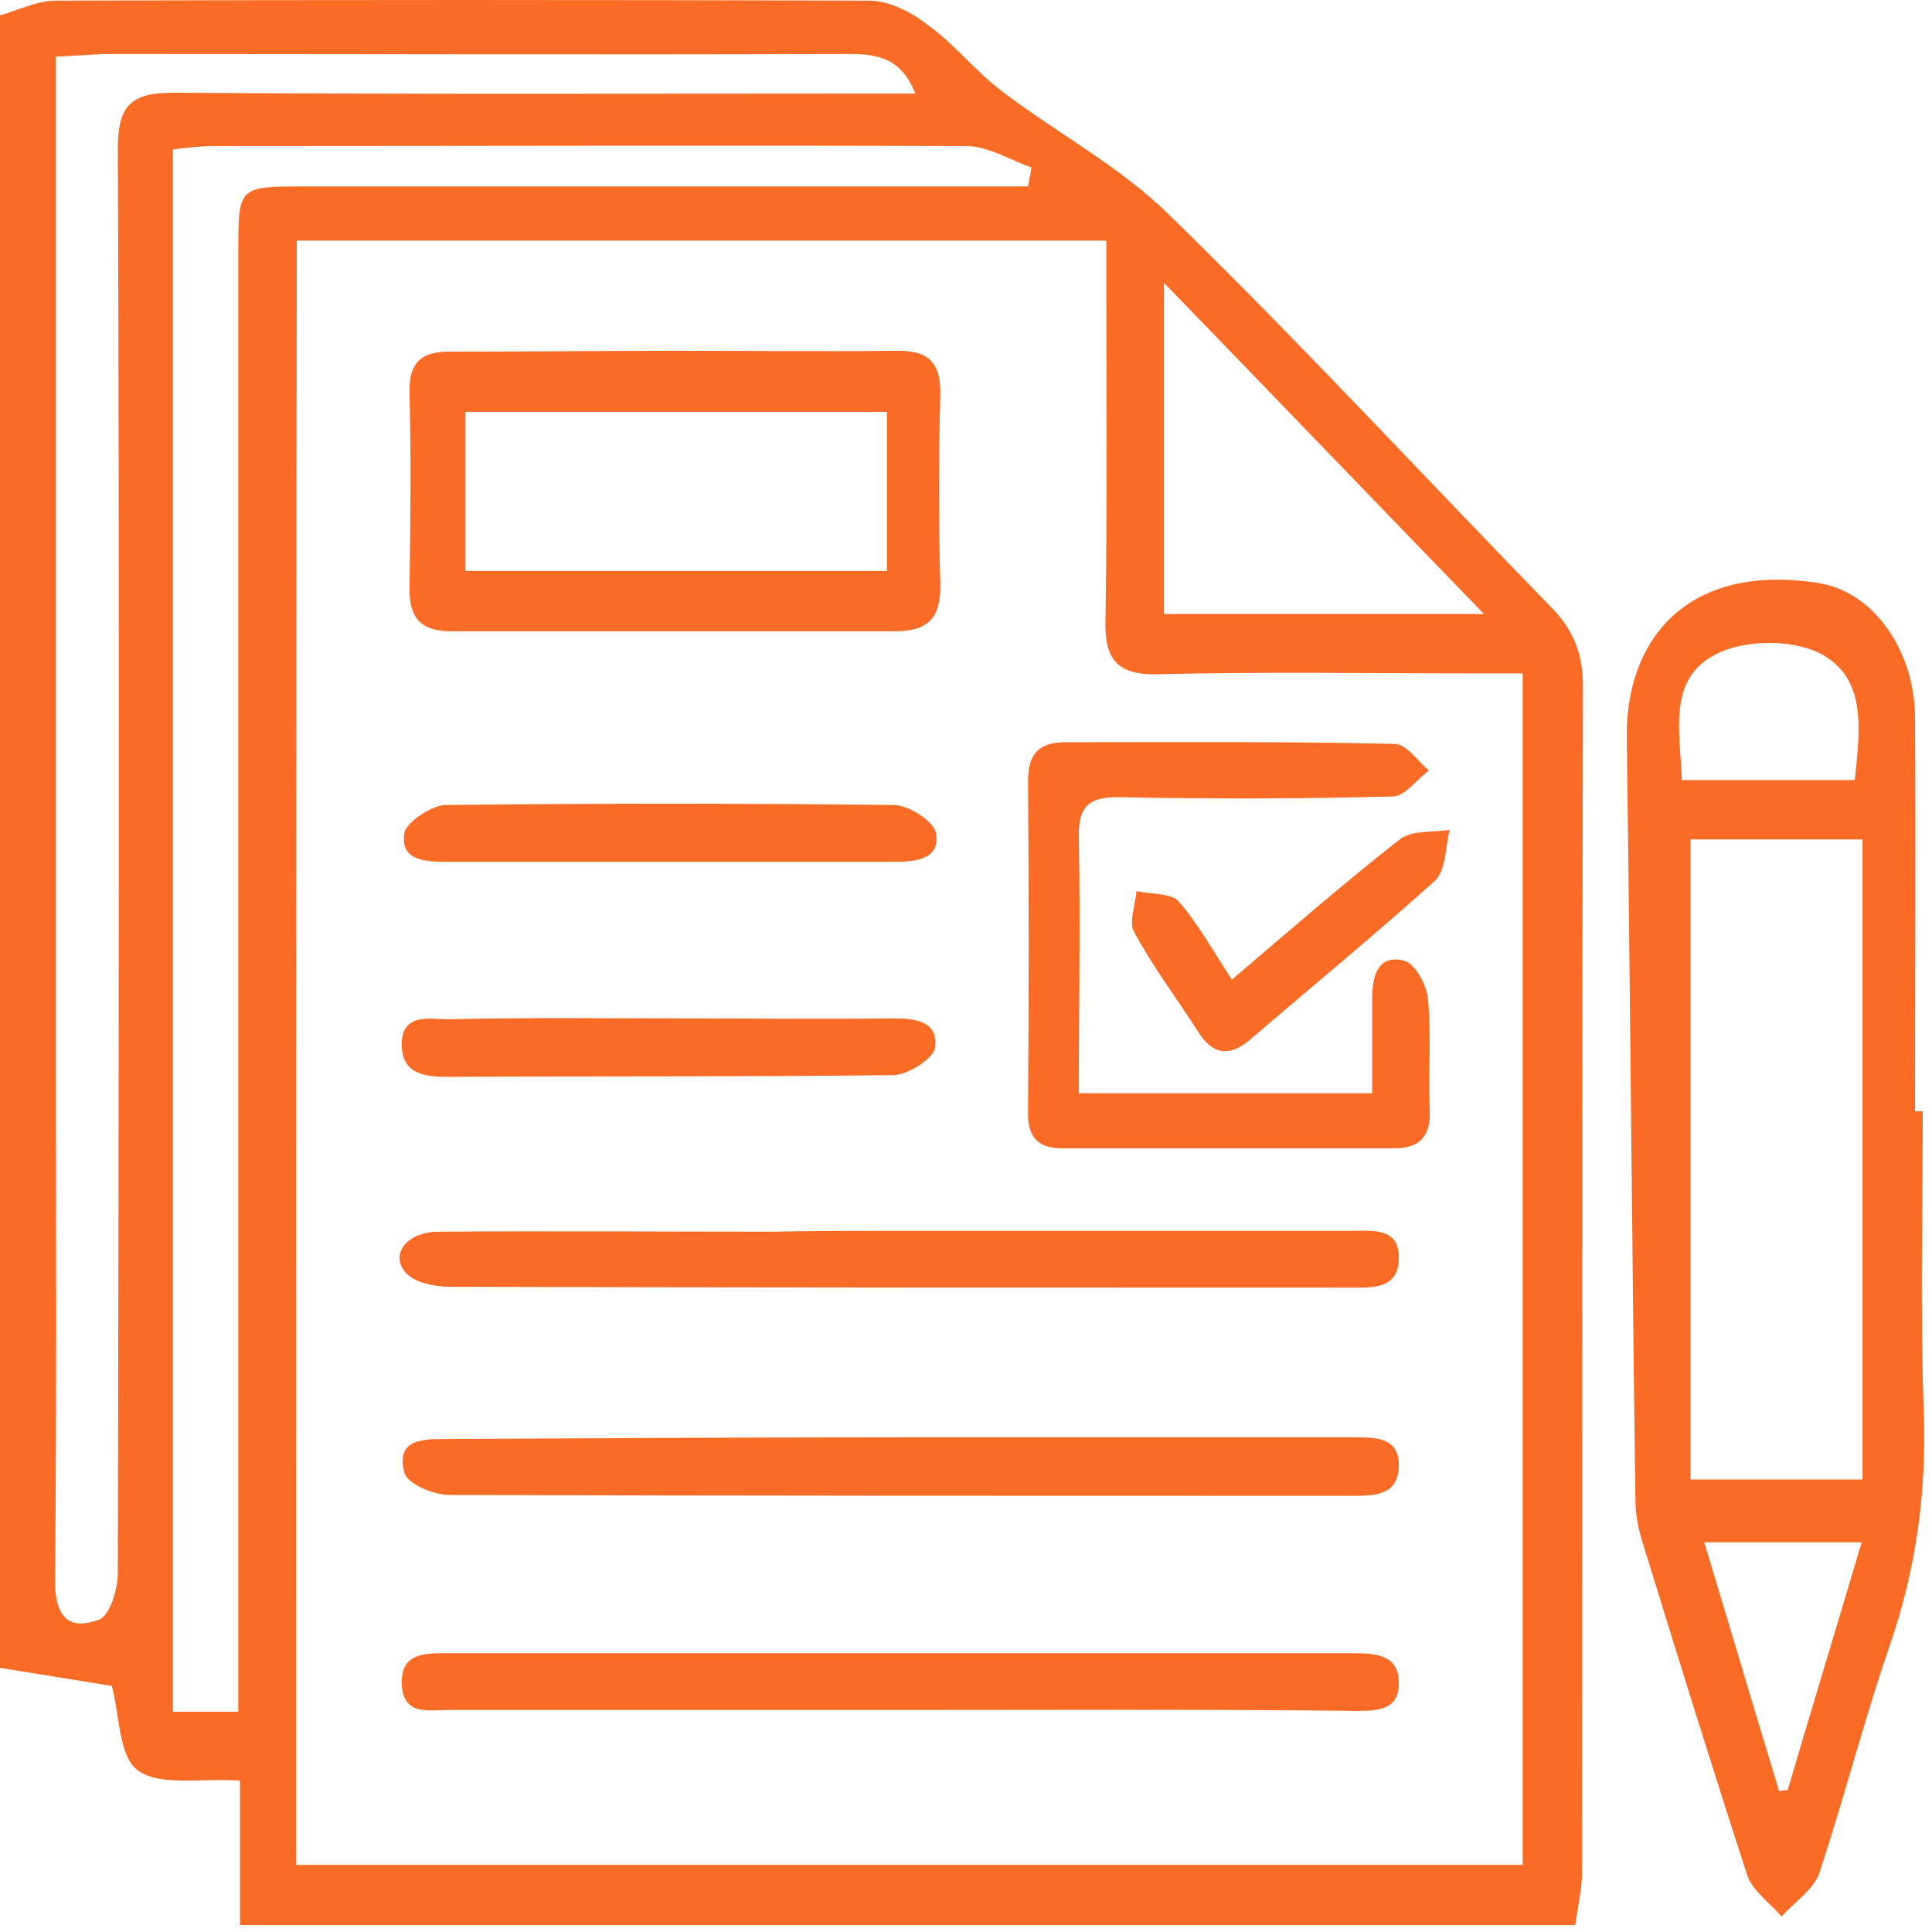
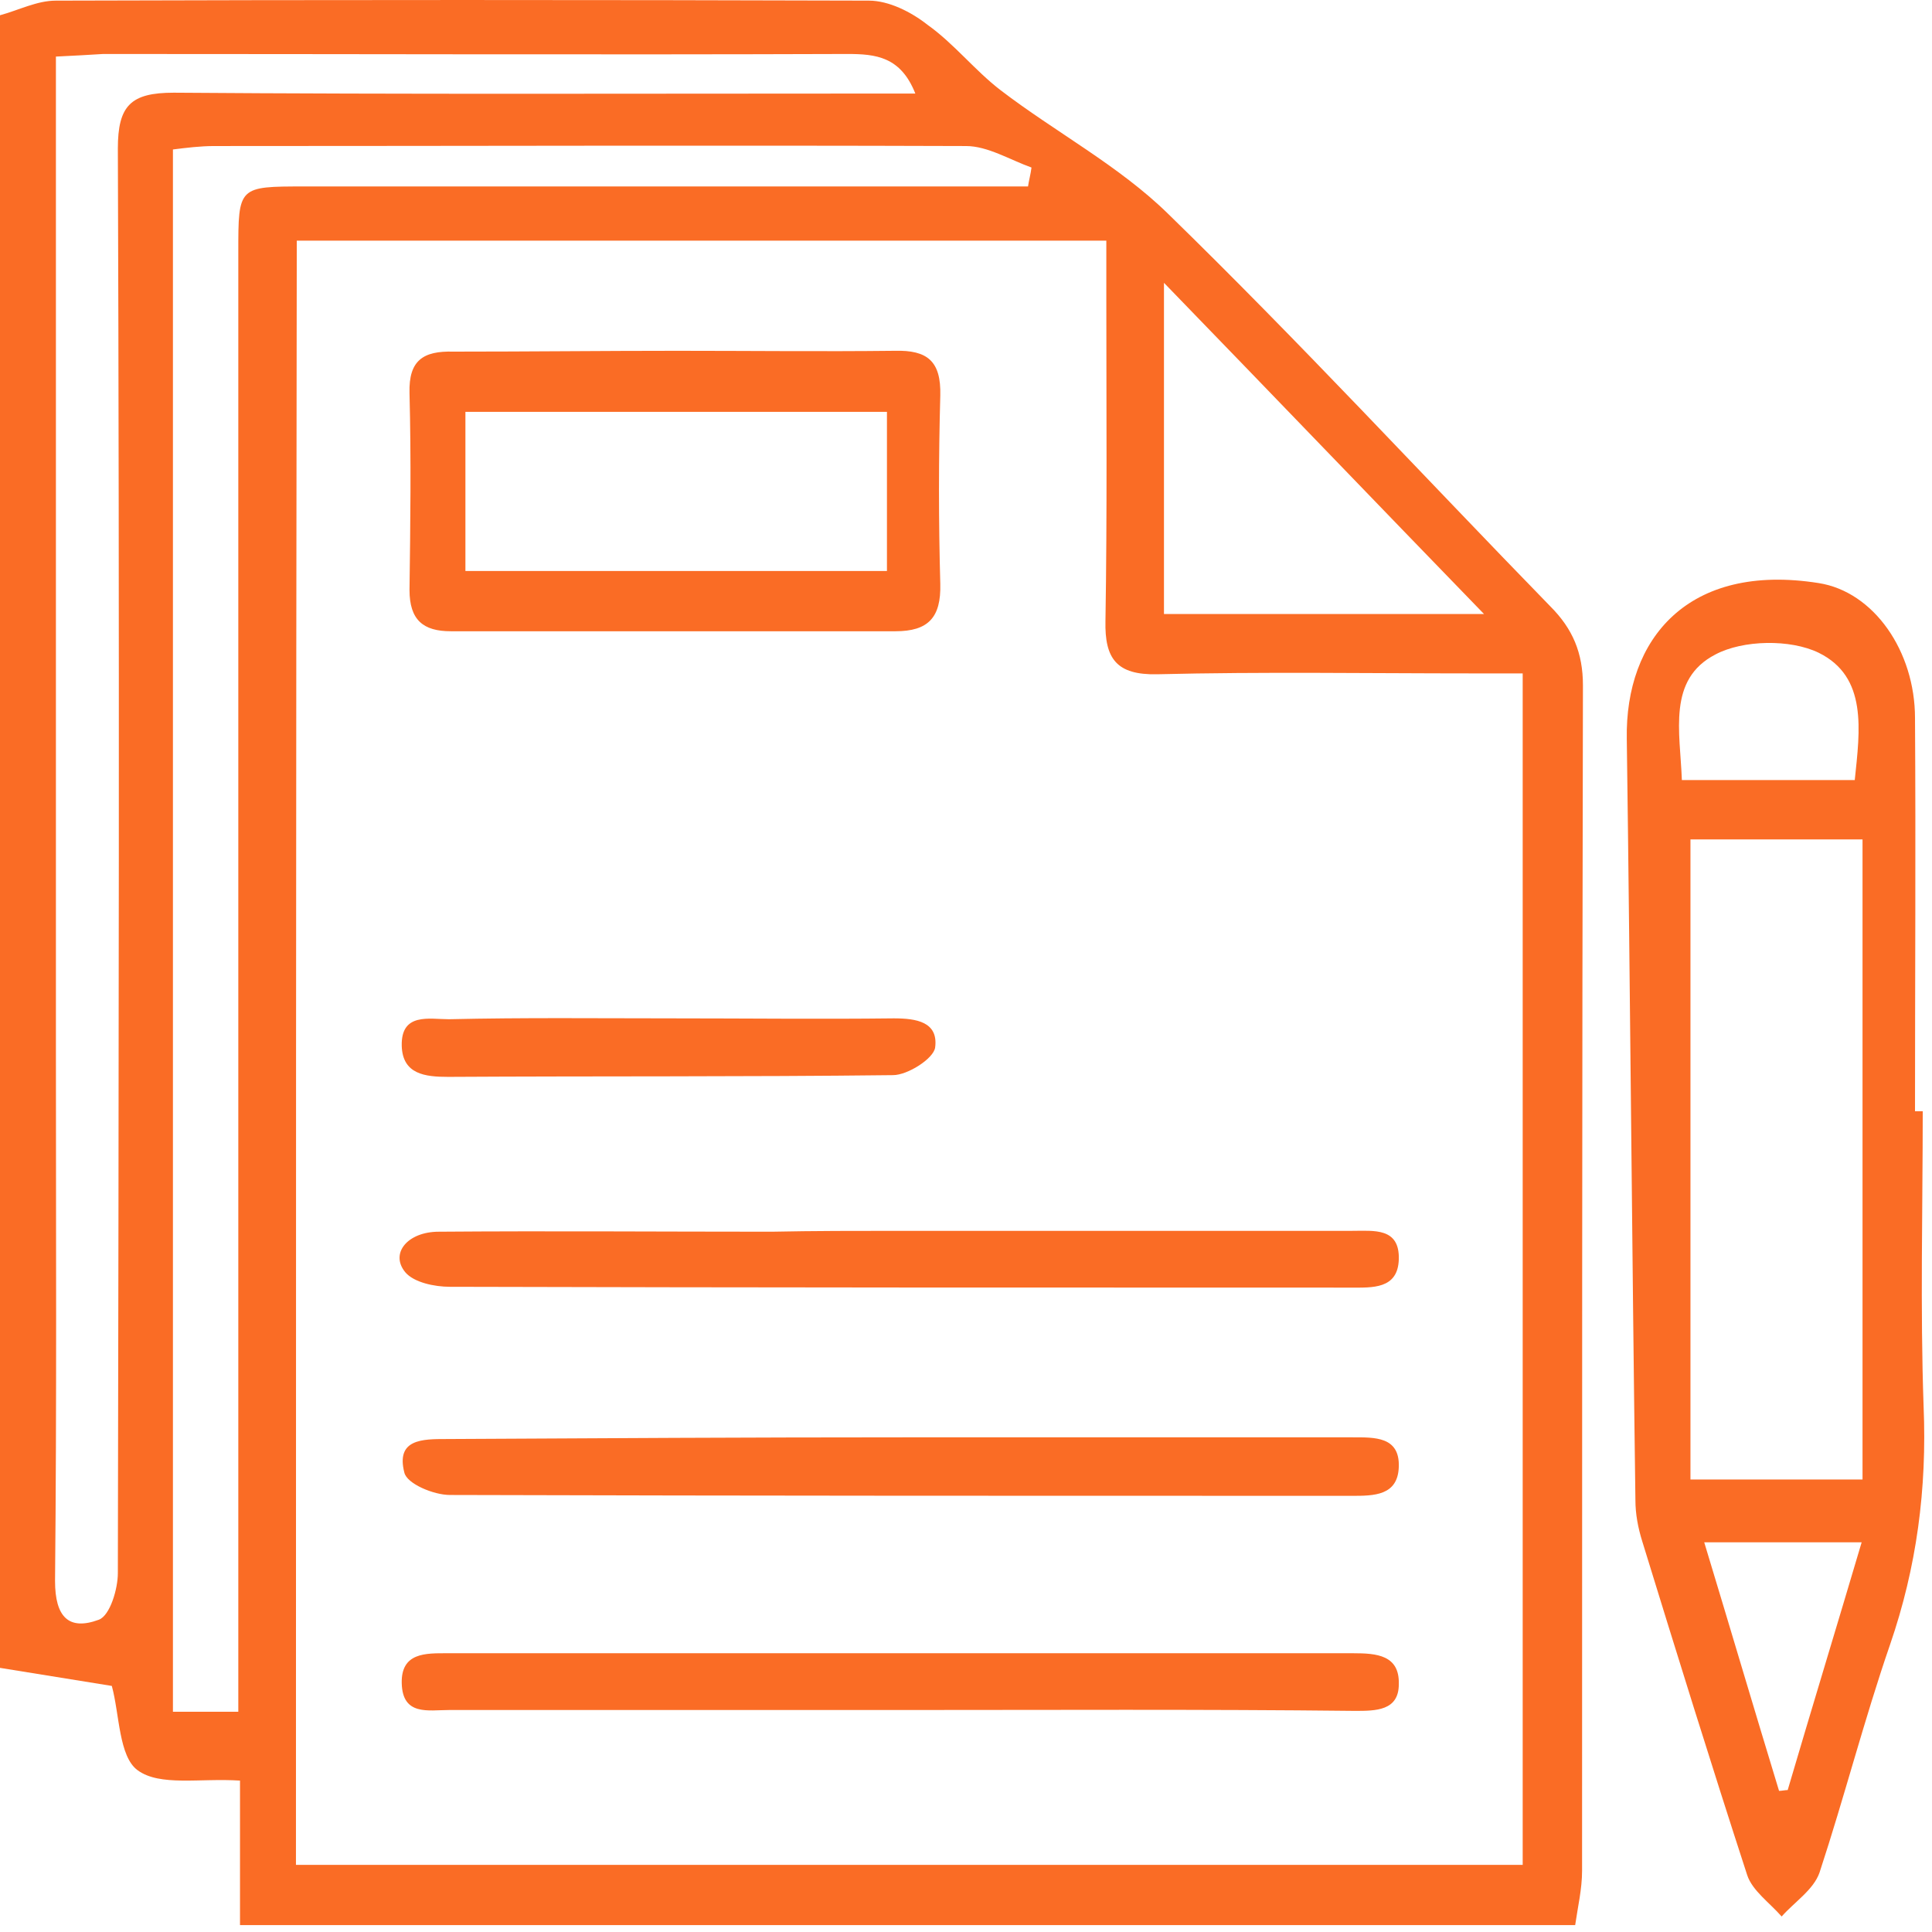
<svg xmlns="http://www.w3.org/2000/svg" width="49" height="49" viewBox="0 0 49 49" fill="none">
  <path d="M0 42.301C0 28.337 0 14.373 0 0.387C0.48 0.256 0.938 0.016 1.418 0.016C8.291 -0.005 15.164 -0.005 22.037 0.016C22.539 0.016 23.106 0.3 23.521 0.627C24.197 1.107 24.721 1.784 25.375 2.286C26.772 3.355 28.386 4.206 29.63 5.427C32.946 8.657 36.088 12.06 39.318 15.377C39.885 15.944 40.147 16.555 40.147 17.384C40.125 27.399 40.125 37.414 40.125 47.45C40.125 47.909 40.016 48.367 39.95 48.825C28.67 48.825 17.368 48.825 6.087 48.825C6.087 47.603 6.087 46.403 6.087 45.16C5.062 45.094 4.058 45.312 3.491 44.898C3.011 44.549 3.033 43.479 2.836 42.759C1.898 42.607 0.938 42.454 0 42.301ZM7.506 47.298C17.935 47.298 28.255 47.298 38.619 47.298C38.619 37.196 38.619 27.203 38.619 17.079C38.161 17.079 37.768 17.079 37.376 17.079C34.692 17.079 32.03 17.035 29.346 17.101C28.321 17.122 28.015 16.708 28.037 15.748C28.081 13.042 28.059 10.315 28.059 7.609C28.059 7.107 28.059 6.627 28.059 6.104C21.142 6.104 14.357 6.104 7.527 6.104C7.506 19.872 7.506 33.53 7.506 47.298ZM6.044 43.414C6.044 42.89 6.044 42.432 6.044 41.974C6.044 30.105 6.044 18.257 6.044 6.387C6.044 4.729 6.044 4.729 7.724 4.729C13.462 4.729 19.222 4.729 24.961 4.729C25.332 4.729 25.703 4.729 26.073 4.729C26.095 4.577 26.139 4.424 26.161 4.249C25.615 4.053 25.048 3.704 24.503 3.704C18.153 3.682 11.782 3.704 5.433 3.704C5.084 3.704 4.735 3.747 4.386 3.791C4.386 17.057 4.386 30.214 4.386 43.414C4.931 43.414 5.411 43.414 6.044 43.414ZM1.418 1.435C1.418 1.915 1.418 2.351 1.418 2.766C1.418 10.729 1.418 18.693 1.418 26.635C1.418 31.13 1.44 35.603 1.396 40.097C1.396 41.014 1.746 41.363 2.509 41.079C2.793 40.97 2.989 40.294 2.989 39.901C3.011 27.857 3.033 15.813 2.989 3.769C2.989 2.678 3.316 2.351 4.407 2.351C10.277 2.395 16.124 2.373 21.993 2.373C22.364 2.373 22.735 2.373 23.215 2.373C22.844 1.435 22.212 1.369 21.491 1.369C15.208 1.391 8.902 1.369 2.618 1.369C2.247 1.391 1.898 1.413 1.418 1.435ZM37.638 15.573C34.888 12.737 32.292 10.031 29.521 7.173C29.521 10.14 29.521 12.824 29.521 15.573C32.205 15.573 34.801 15.573 37.638 15.573Z" fill="#FA6C25" />
  <path d="M48.765 28.184C48.765 30.672 48.7 33.181 48.787 35.668C48.874 37.763 48.612 39.748 47.936 41.712C47.281 43.61 46.779 45.574 46.147 47.494C45.994 47.931 45.514 48.236 45.187 48.607C44.881 48.258 44.445 47.952 44.314 47.56C43.398 44.745 42.525 41.93 41.652 39.094C41.543 38.745 41.478 38.396 41.478 38.047C41.39 31.61 41.347 25.174 41.259 18.737C41.216 16.206 42.809 14.264 46.125 14.788C47.521 15.006 48.569 16.511 48.569 18.213C48.59 21.53 48.569 24.868 48.569 28.184C48.656 28.184 48.721 28.184 48.765 28.184ZM42.874 37.523C44.51 37.523 45.929 37.523 47.238 37.523C47.238 32.046 47.238 26.679 47.238 21.29C45.667 21.29 44.249 21.29 42.874 21.29C42.874 26.723 42.874 32.09 42.874 37.523ZM42.656 19.784C44.227 19.784 45.623 19.784 47.041 19.784C47.172 18.519 47.369 17.166 46.125 16.555C45.405 16.206 44.205 16.228 43.507 16.599C42.285 17.231 42.612 18.562 42.656 19.784ZM45.121 45.421C45.187 45.421 45.274 45.4 45.34 45.4C45.95 43.327 46.583 41.254 47.216 39.116C45.798 39.116 44.598 39.116 43.223 39.116C43.878 41.276 44.489 43.349 45.121 45.421Z" fill="#FA6C25" />
  <path d="M17.171 8.897C19.004 8.897 20.859 8.918 22.692 8.897C23.521 8.875 23.87 9.158 23.848 10.031C23.804 11.624 23.804 13.217 23.848 14.81C23.87 15.661 23.543 16.01 22.713 16.01C18.961 16.01 15.208 16.01 11.433 16.01C10.735 16.01 10.386 15.726 10.386 14.962C10.408 13.304 10.429 11.646 10.386 9.966C10.364 9.137 10.735 8.897 11.499 8.918C13.419 8.918 15.295 8.897 17.171 8.897ZM22.495 10.446C18.873 10.446 15.361 10.446 11.804 10.446C11.804 11.842 11.804 13.151 11.804 14.482C15.404 14.482 18.917 14.482 22.495 14.482C22.495 13.108 22.495 11.82 22.495 10.446Z" fill="#FA6C25" />
-   <path d="M27.361 27.726C29.914 27.726 32.292 27.726 34.801 27.726C34.801 26.897 34.801 26.112 34.801 25.326C34.801 24.781 34.932 24.192 35.608 24.366C35.892 24.432 36.197 24.999 36.219 25.37C36.306 26.308 36.219 27.246 36.263 28.185C36.285 28.817 36.001 29.123 35.368 29.123C32.554 29.123 29.739 29.123 26.924 29.123C26.27 29.123 26.052 28.774 26.073 28.163C26.095 25.37 26.095 22.599 26.073 19.806C26.073 19.108 26.357 18.824 27.034 18.824C29.805 18.824 32.597 18.802 35.368 18.868C35.674 18.868 35.957 19.304 36.241 19.544C35.936 19.762 35.652 20.177 35.346 20.199C33.034 20.264 30.721 20.264 28.408 20.221C27.601 20.199 27.339 20.461 27.361 21.268C27.404 23.363 27.361 25.479 27.361 27.726Z" fill="#FA6C25" />
  <path d="M22.91 36.454C26.706 36.454 30.503 36.454 34.299 36.454C34.867 36.454 35.499 36.432 35.477 37.196C35.456 37.938 34.845 37.938 34.277 37.938C26.663 37.938 19.026 37.938 11.411 37.916C10.997 37.916 10.32 37.632 10.255 37.348C10.037 36.497 10.713 36.497 11.324 36.497C15.186 36.476 19.048 36.454 22.91 36.454Z" fill="#FA6C25" />
  <path d="M22.823 31.217C26.641 31.217 30.481 31.217 34.299 31.217C34.845 31.217 35.499 31.13 35.477 31.937C35.456 32.701 34.801 32.657 34.255 32.657C26.641 32.657 19.026 32.657 11.411 32.636C11.018 32.636 10.495 32.526 10.277 32.265C9.884 31.785 10.342 31.239 11.128 31.239C13.942 31.217 16.757 31.239 19.572 31.239C20.641 31.217 21.732 31.217 22.823 31.217Z" fill="#FA6C25" />
  <path d="M22.757 43.37C18.961 43.37 15.164 43.37 11.389 43.37C10.866 43.37 10.211 43.523 10.189 42.694C10.168 41.908 10.8 41.93 11.346 41.93C19.004 41.93 26.663 41.93 34.321 41.93C34.91 41.93 35.499 41.974 35.477 42.716C35.477 43.392 34.888 43.392 34.365 43.392C30.481 43.349 26.619 43.37 22.757 43.37Z" fill="#FA6C25" />
-   <path d="M16.931 21.857C15.055 21.857 13.178 21.857 11.302 21.857C10.757 21.857 10.146 21.813 10.255 21.137C10.299 20.853 10.931 20.439 11.28 20.417C15.077 20.373 18.873 20.373 22.67 20.417C23.041 20.417 23.695 20.832 23.739 21.137C23.848 21.792 23.237 21.857 22.692 21.857C20.75 21.857 18.851 21.857 16.931 21.857Z" fill="#FA6C25" />
  <path d="M17.041 25.828C18.917 25.828 20.793 25.85 22.67 25.828C23.237 25.828 23.804 25.915 23.717 26.57C23.673 26.853 23.019 27.268 22.648 27.268C18.895 27.312 15.12 27.29 11.368 27.312C10.778 27.312 10.211 27.246 10.189 26.526C10.168 25.675 10.888 25.85 11.389 25.85C13.288 25.806 15.164 25.828 17.041 25.828Z" fill="#FA6C25" />
-   <path d="M31.244 24.846C32.728 23.581 34.081 22.402 35.499 21.29C35.805 21.05 36.328 21.115 36.765 21.05C36.656 21.486 36.677 22.075 36.394 22.337C34.866 23.712 33.274 25.021 31.724 26.352C31.201 26.81 30.765 26.766 30.394 26.177C29.848 25.326 29.237 24.519 28.757 23.624C28.626 23.363 28.801 22.948 28.823 22.599C29.194 22.686 29.695 22.642 29.892 22.861C30.372 23.406 30.743 24.082 31.244 24.846Z" fill="#FA6C25" />
</svg>